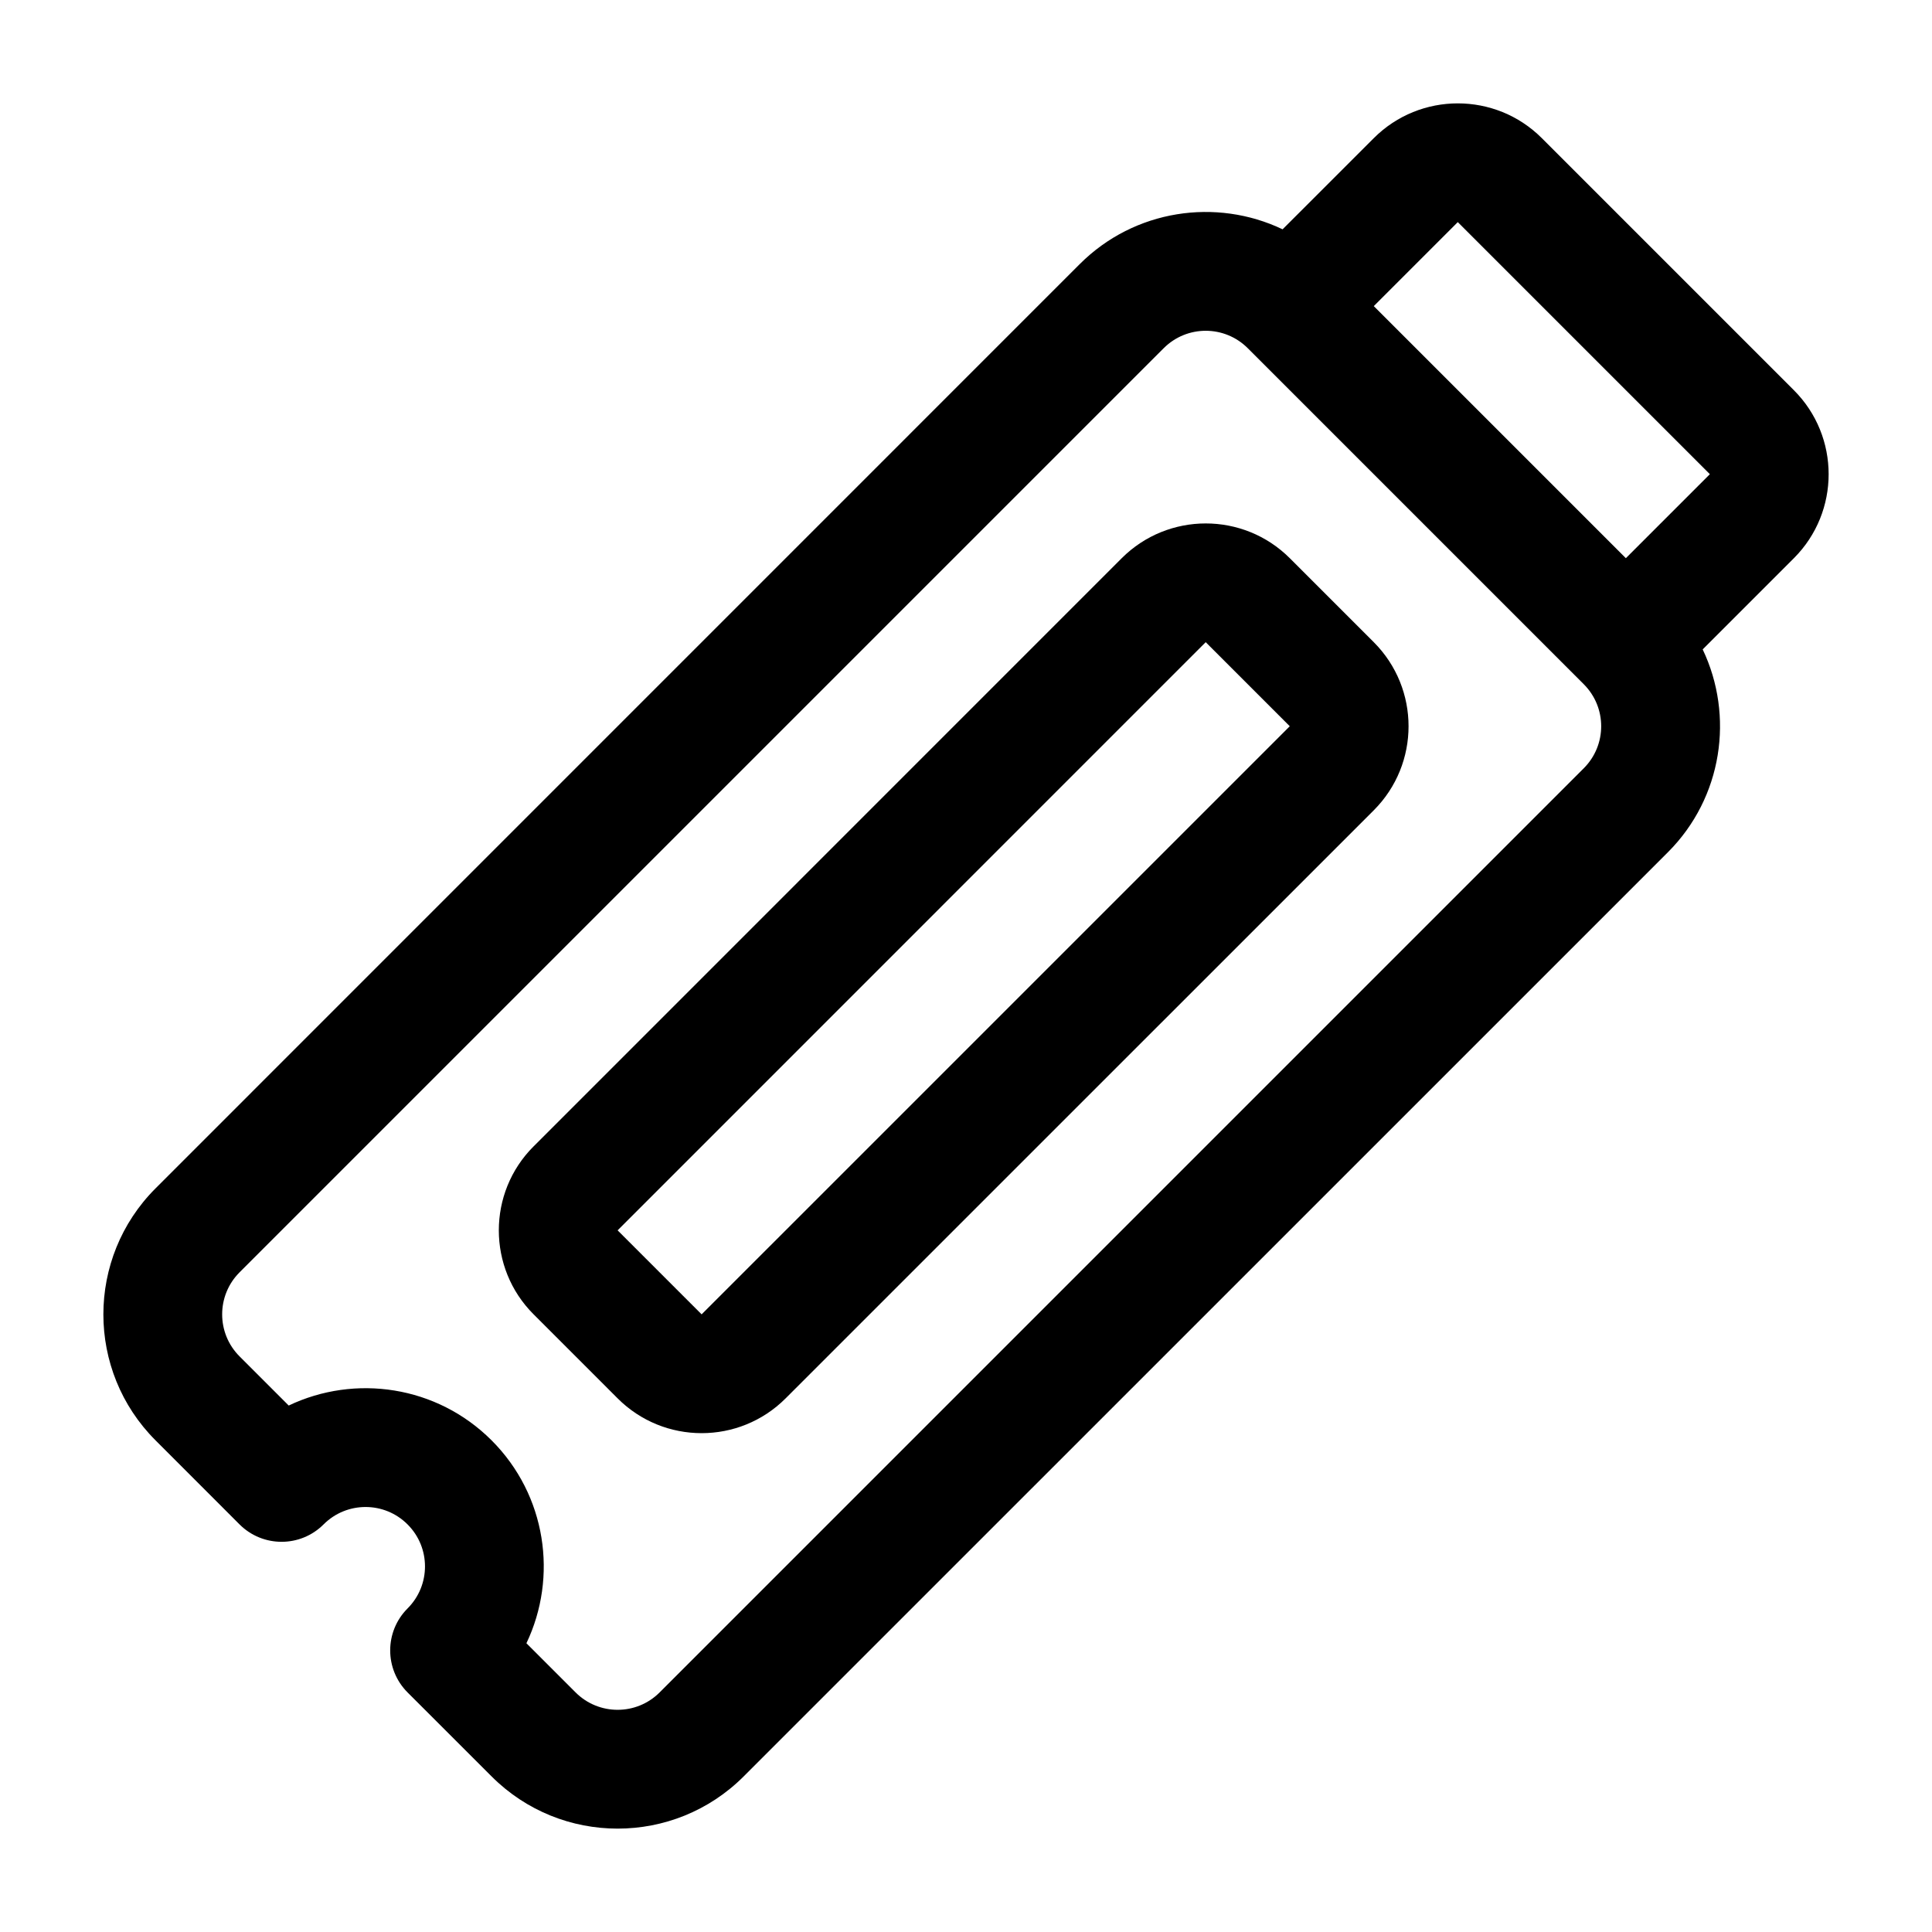
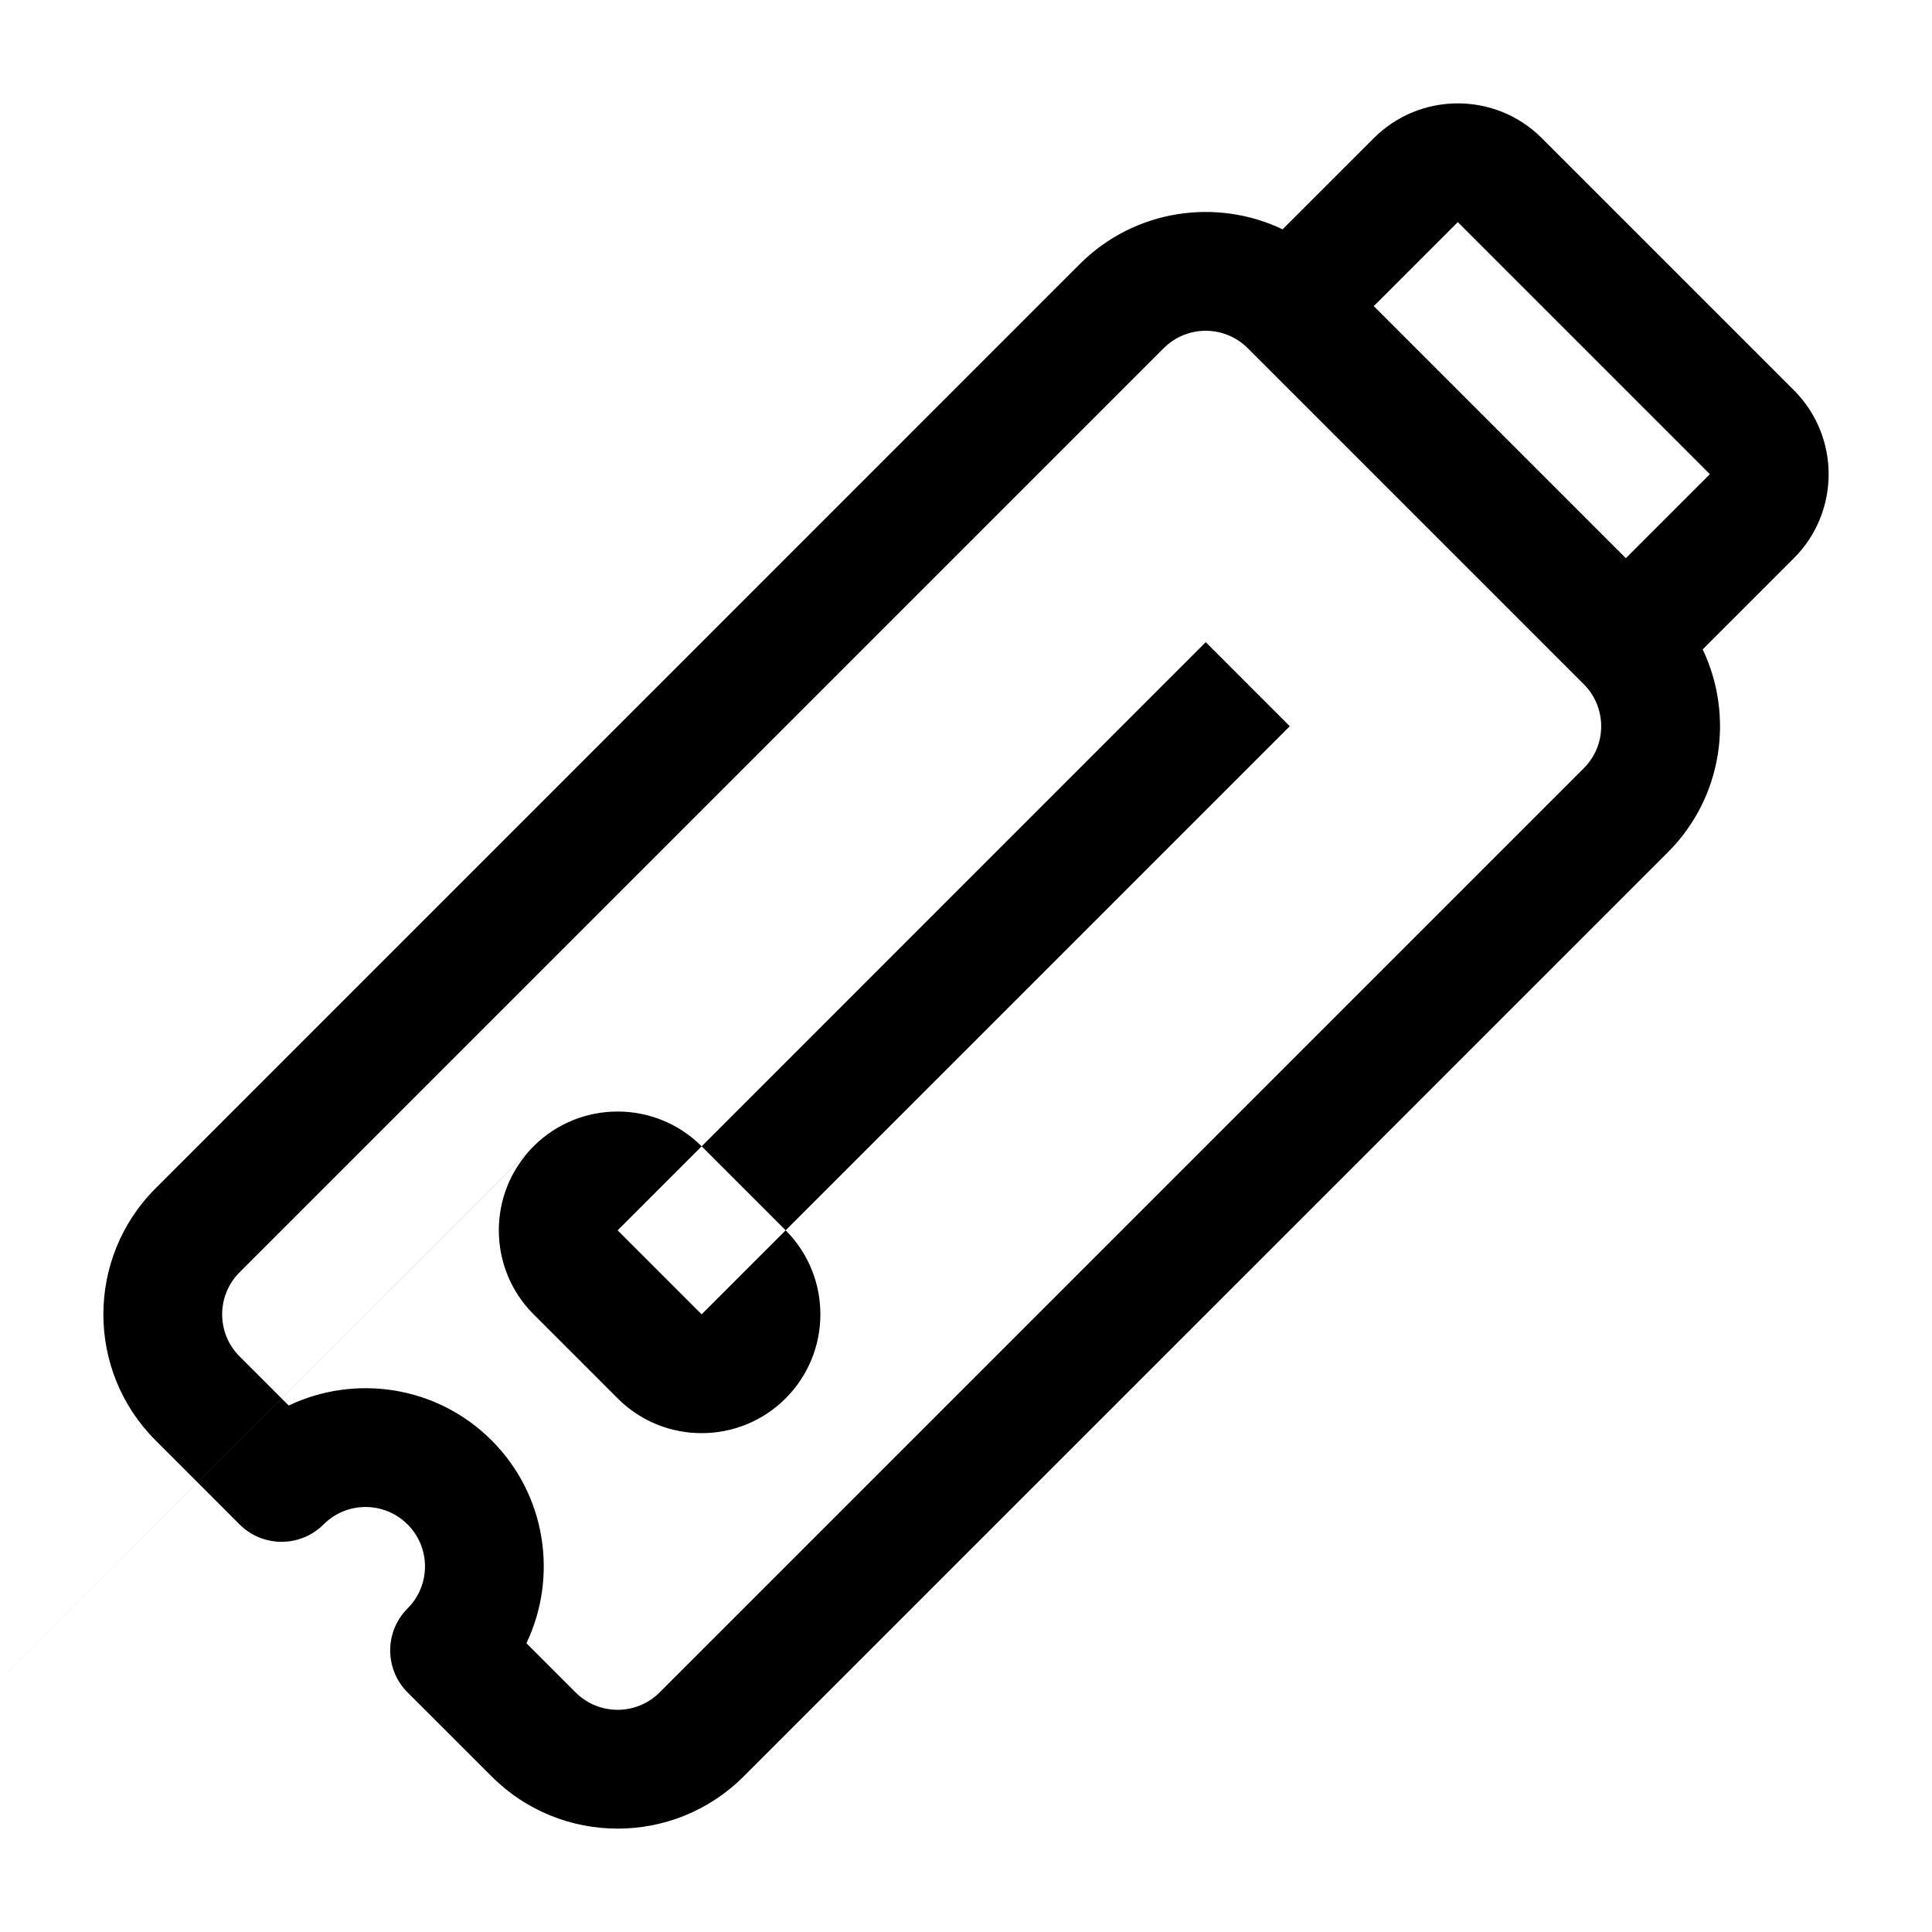
<svg xmlns="http://www.w3.org/2000/svg" fill="#000000" width="800px" height="800px" version="1.1" viewBox="144 144 512 512">
-   <path d="m483.9 204.77c-17.555-8.375-39.234-5.305-53.766 9.227l-244.91 244.93c-18.438 18.438-18.438 48.367 0 66.785l22.262 22.277c6.156 6.141 16.121 6.141 22.262 0 6.141-6.156 16.121-6.156 22.262 0 6.156 6.141 6.156 16.121 0 22.262-6.141 6.141-6.141 16.105 0 22.262l22.277 22.262c18.422 18.438 48.352 18.438 66.785 0l244.93-244.91c14.531-14.531 17.602-36.211 9.227-53.766l24.168-24.168c12.281-12.281 12.281-32.242 0-44.523l-66.801-66.801c-12.281-12.281-32.242-12.281-44.523 0zm-276.42 298.68c-6.141-6.141-6.141-16.121 0-22.262l244.91-244.91c6.156-6.156 16.121-6.156 22.277 0l89.047 89.047c6.156 6.156 6.156 16.121 0 22.277l-244.91 244.91c-6.141 6.141-16.121 6.141-22.262 0l-13.035-13.035c8.375-17.555 5.305-39.234-9.227-53.766s-36.211-17.602-53.766-9.227zm77.934-55.656c-12.297 12.281-12.297 32.242 0 44.523l22.262 22.262c12.281 12.297 32.242 12.297 44.523 0l155.87-155.85c12.281-12.297 12.281-32.242 0-44.539l-22.262-22.262c-12.297-12.281-32.242-12.281-44.539 0 0 0-155.85 155.87-155.85 155.87zm44.523 44.523-22.262-22.262 155.85-155.87 22.277 22.277zm-22.262-22.262m178.13-133.59m22.262-111.34 66.801 66.801 22.262-22.262-66.801-66.801z" fill-rule="evenodd" />
+   <path d="m483.9 204.77c-17.555-8.375-39.234-5.305-53.766 9.227l-244.91 244.93c-18.438 18.438-18.438 48.367 0 66.785l22.262 22.277c6.156 6.141 16.121 6.141 22.262 0 6.141-6.156 16.121-6.156 22.262 0 6.156 6.141 6.156 16.121 0 22.262-6.141 6.141-6.141 16.105 0 22.262l22.277 22.262c18.422 18.438 48.352 18.438 66.785 0l244.93-244.91c14.531-14.531 17.602-36.211 9.227-53.766l24.168-24.168c12.281-12.281 12.281-32.242 0-44.523l-66.801-66.801c-12.281-12.281-32.242-12.281-44.523 0zm-276.42 298.68c-6.141-6.141-6.141-16.121 0-22.262l244.91-244.91c6.156-6.156 16.121-6.156 22.277 0l89.047 89.047c6.156 6.156 6.156 16.121 0 22.277l-244.91 244.91c-6.141 6.141-16.121 6.141-22.262 0l-13.035-13.035c8.375-17.555 5.305-39.234-9.227-53.766s-36.211-17.602-53.766-9.227zm77.934-55.656c-12.297 12.281-12.297 32.242 0 44.523l22.262 22.262c12.281 12.297 32.242 12.297 44.523 0c12.281-12.297 12.281-32.242 0-44.539l-22.262-22.262c-12.297-12.281-32.242-12.281-44.539 0 0 0-155.85 155.87-155.85 155.87zm44.523 44.523-22.262-22.262 155.85-155.87 22.277 22.277zm-22.262-22.262m178.13-133.59m22.262-111.34 66.801 66.801 22.262-22.262-66.801-66.801z" fill-rule="evenodd" />
</svg>